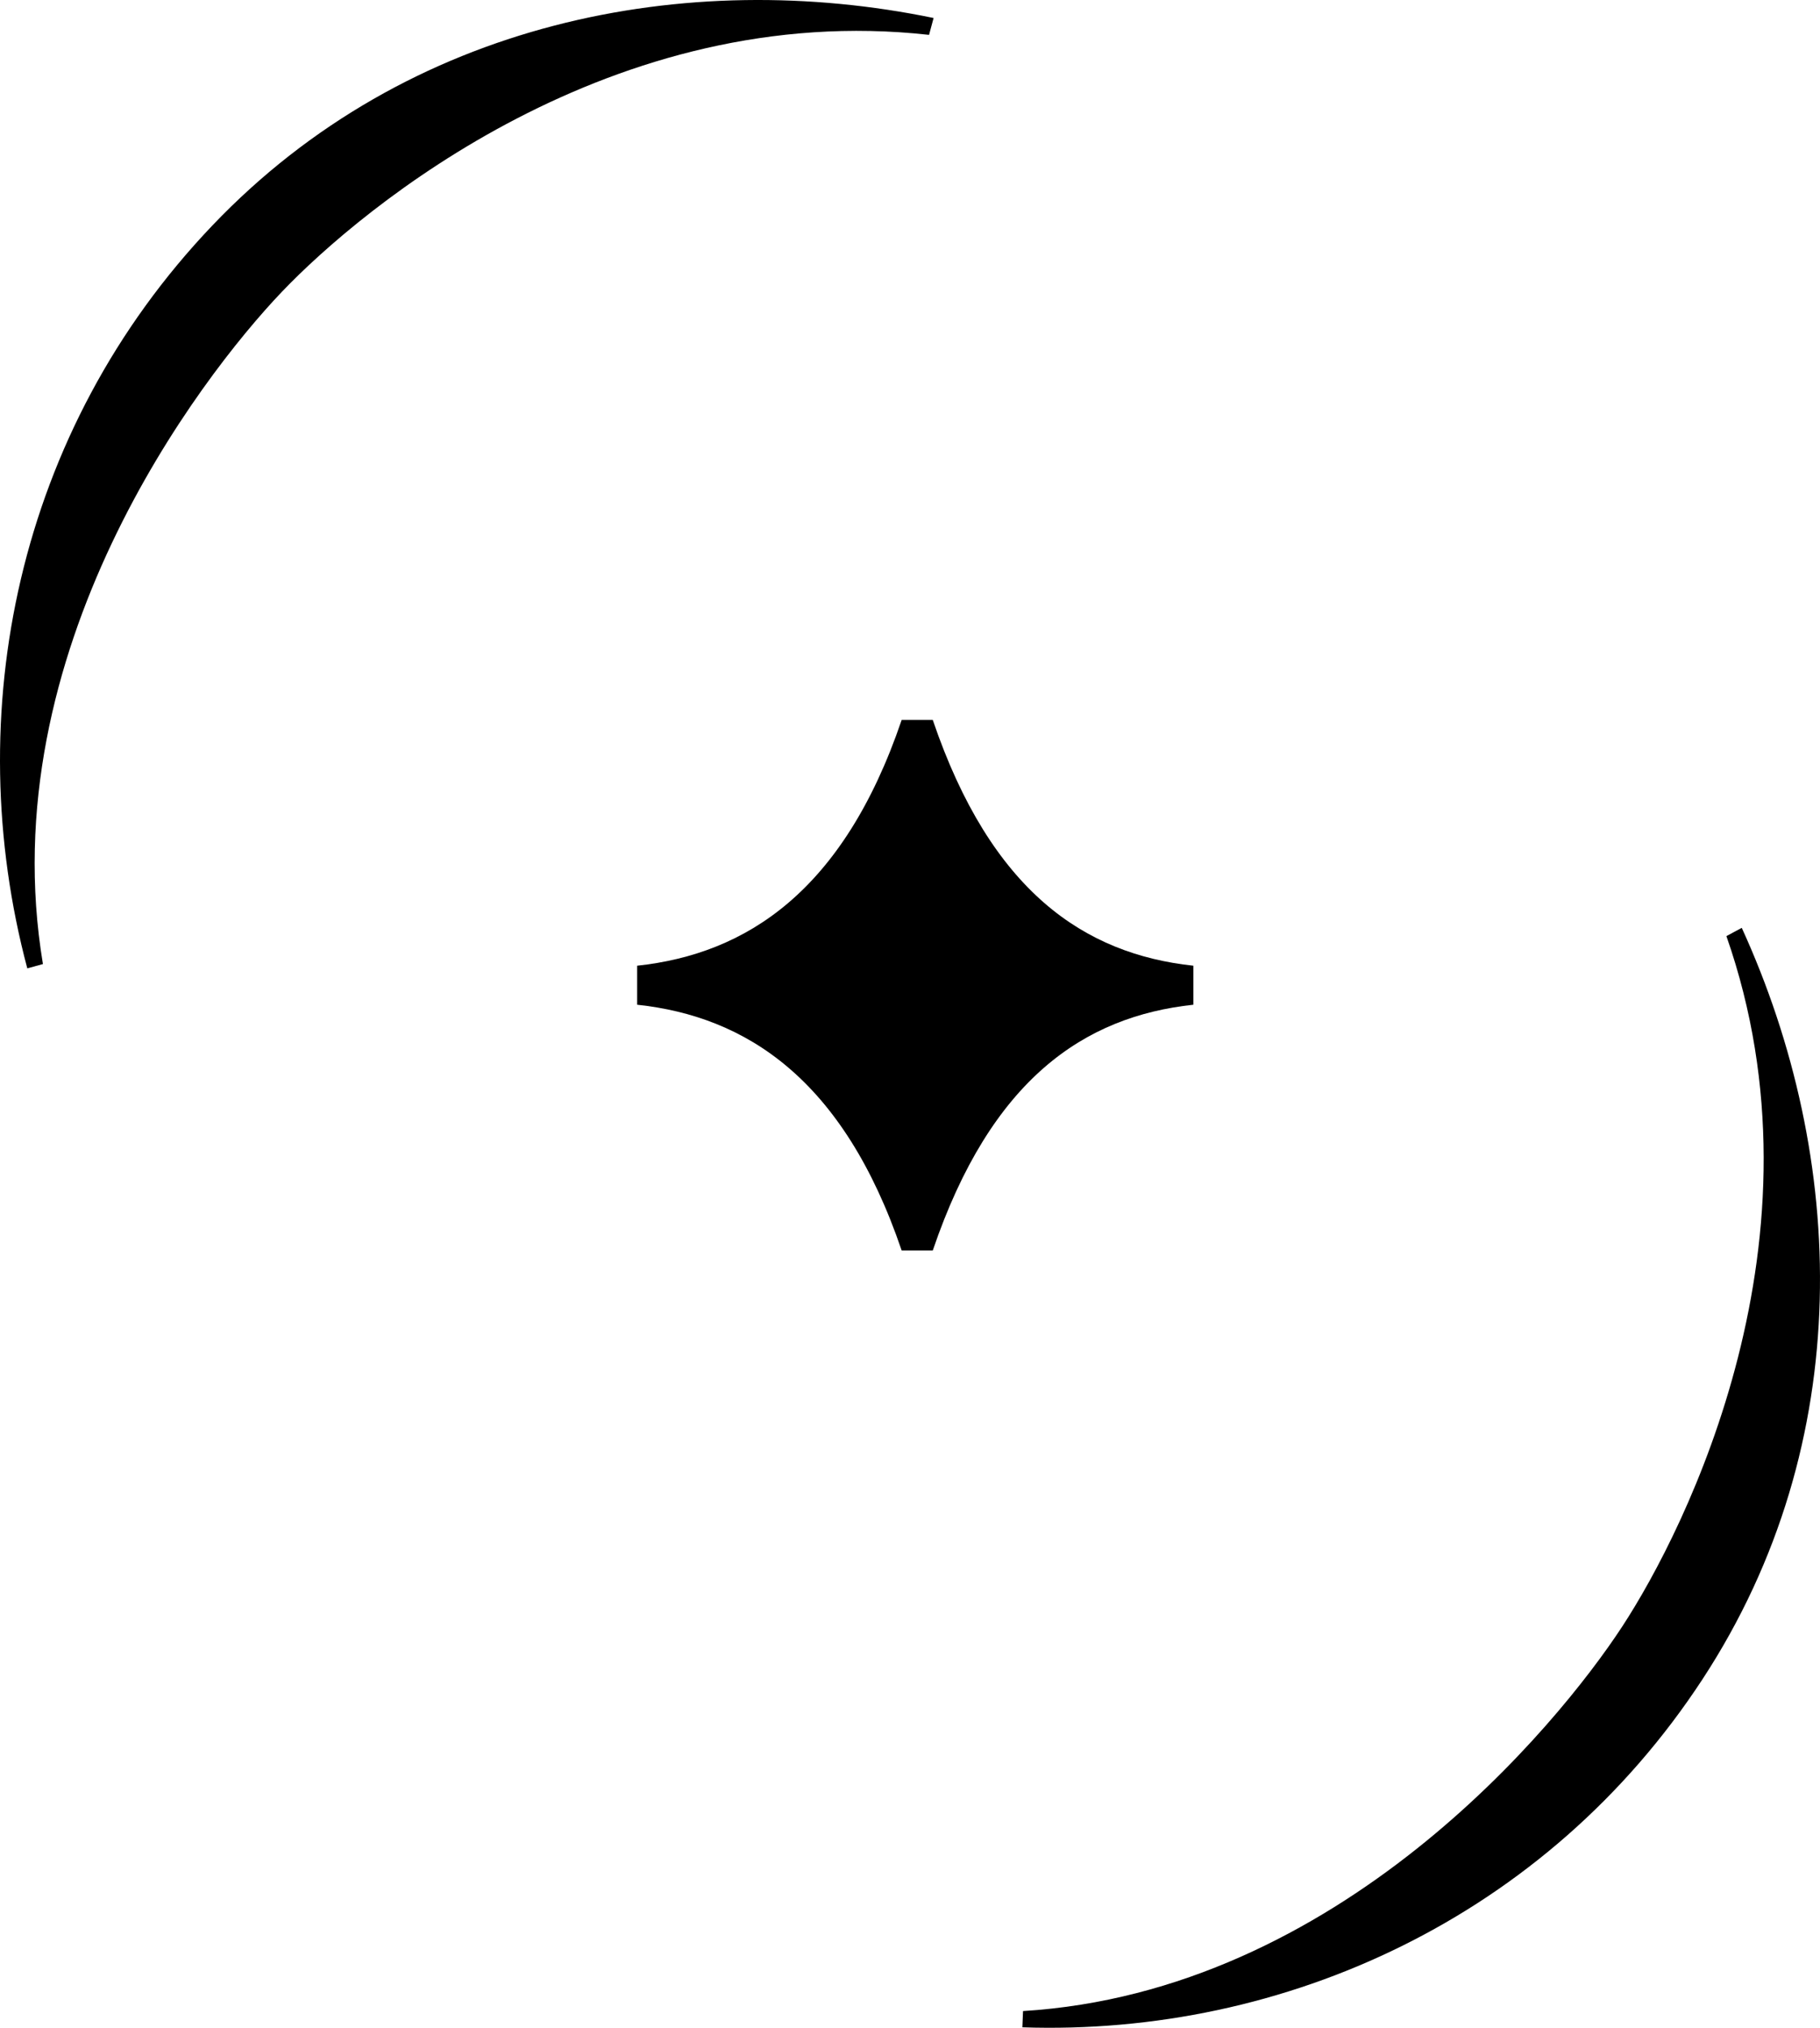
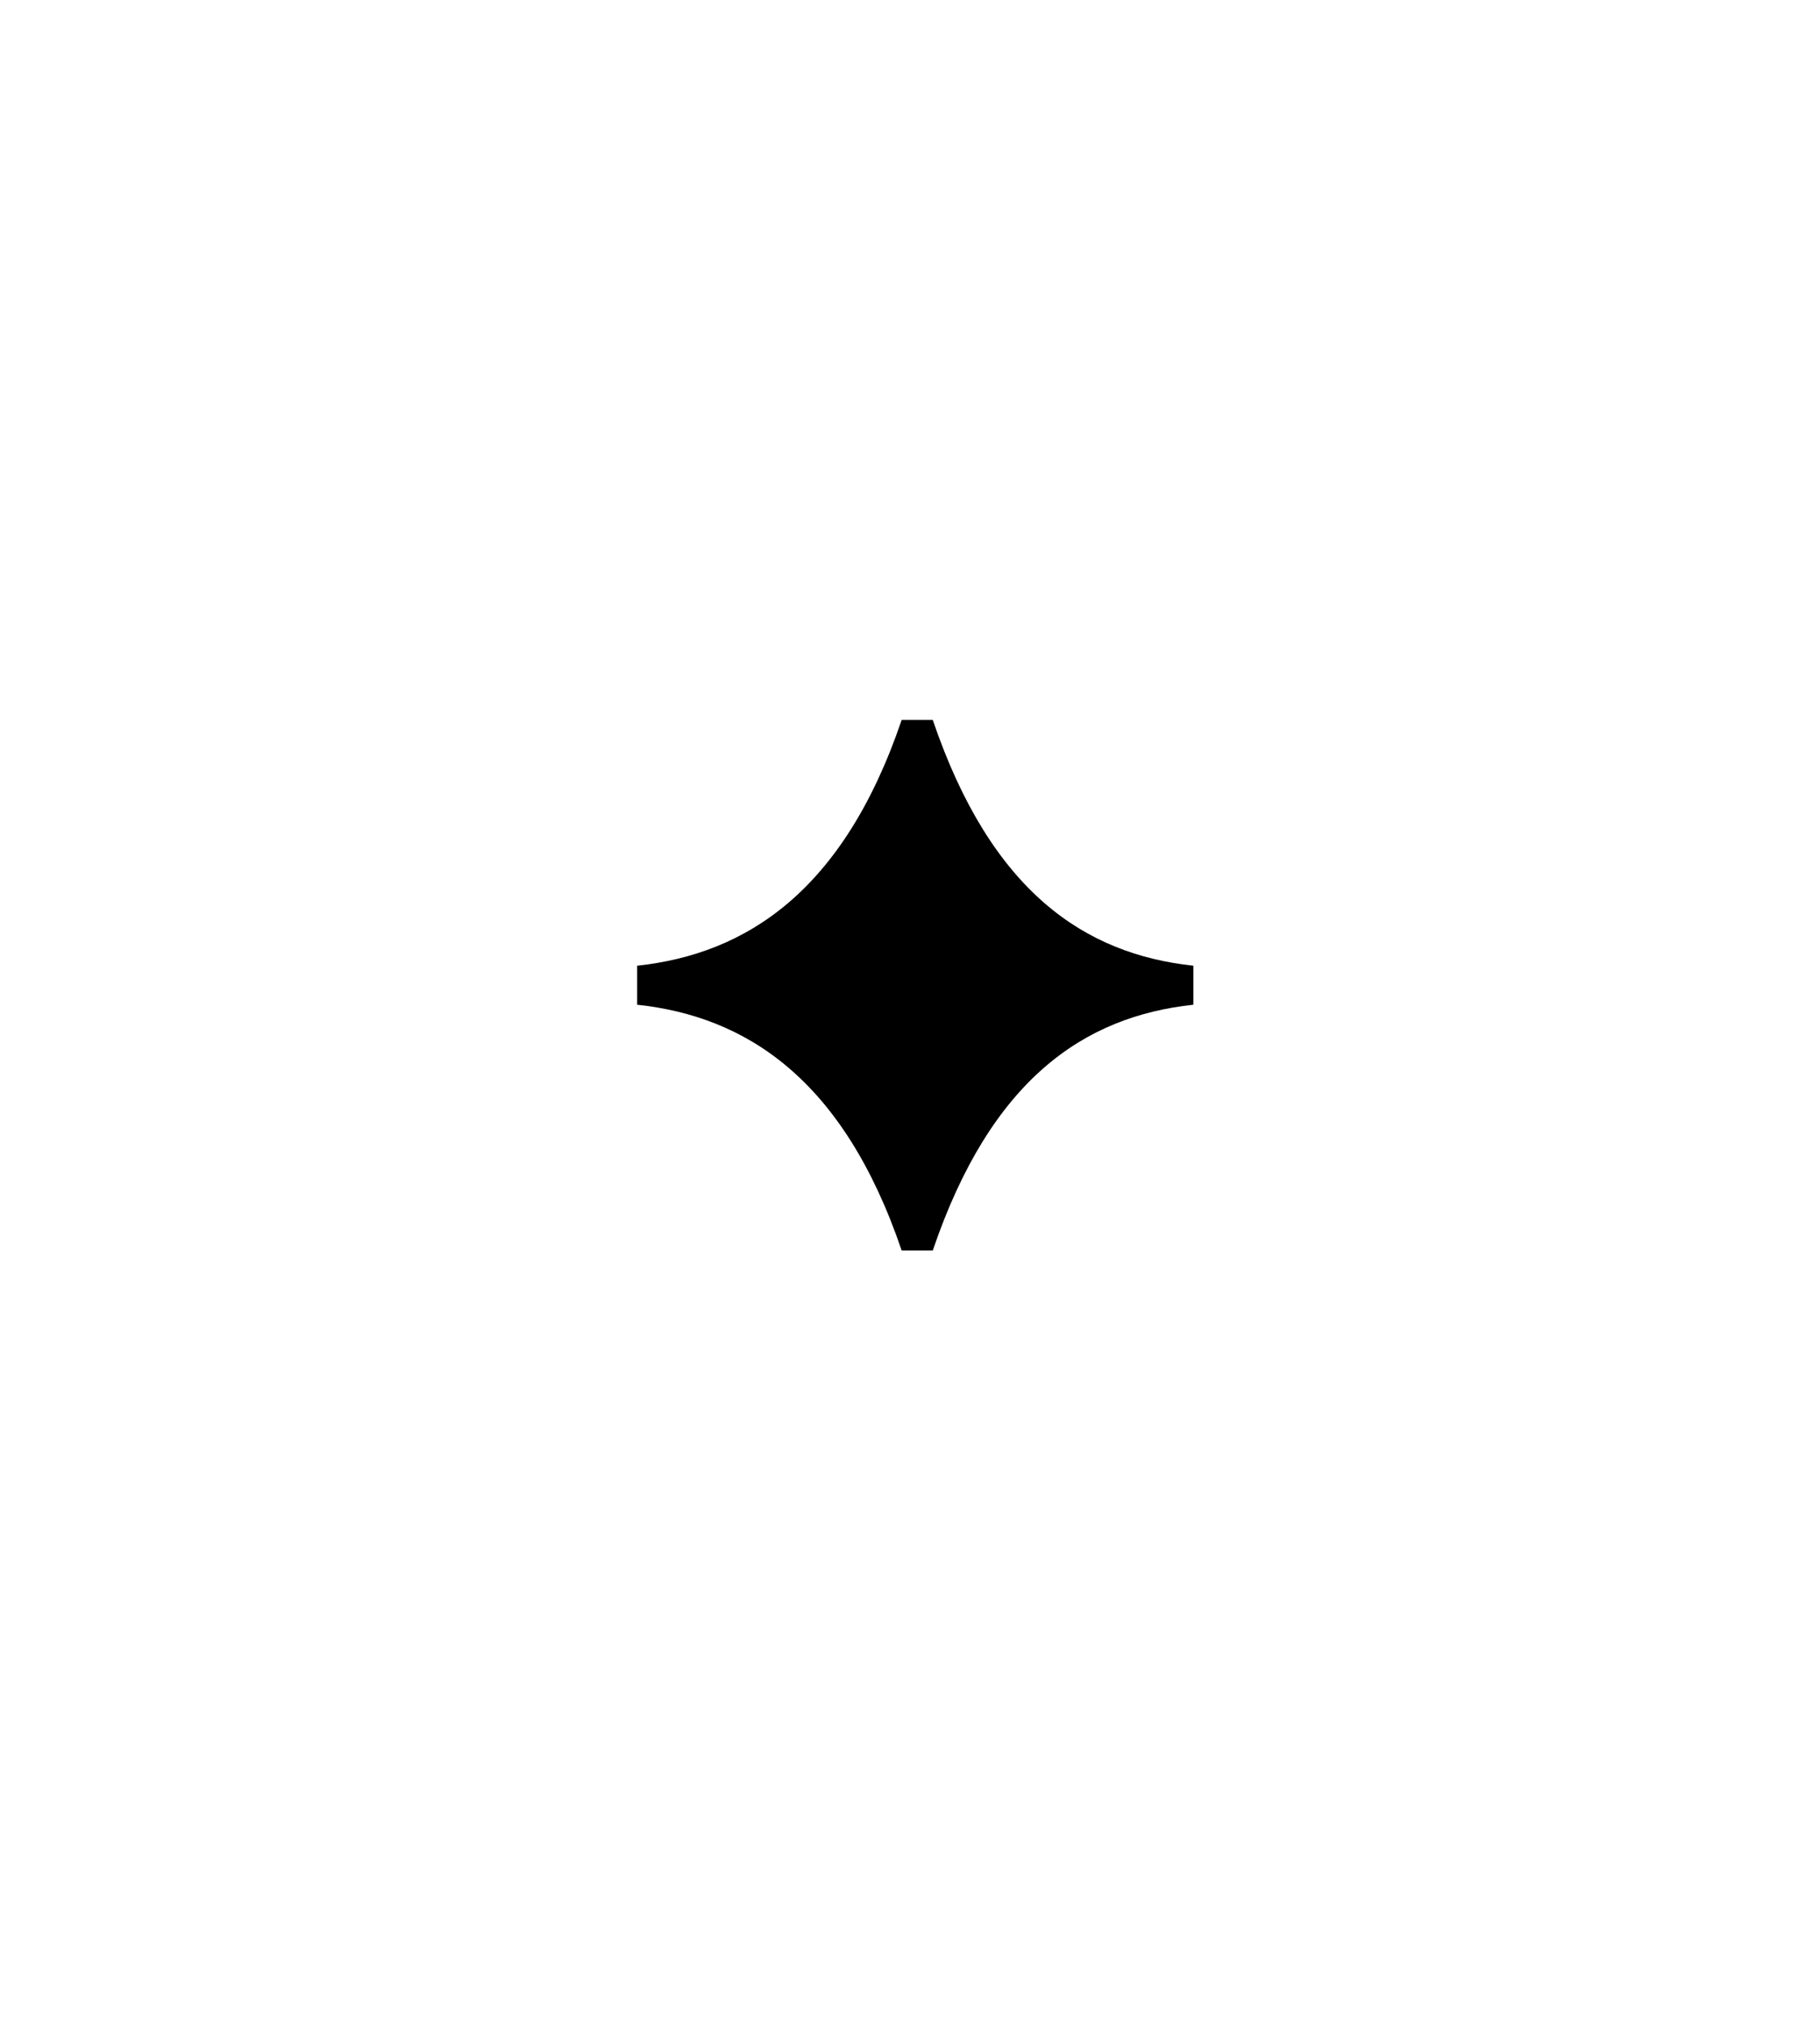
<svg xmlns="http://www.w3.org/2000/svg" width="423" height="471" viewBox="0 0 423 471" fill="none">
  <path d="M216.794 290.451H209.561C196.001 250.586 173.401 236.09 148.088 233.372V224.311C173.401 221.593 196.001 207.097 209.561 167.231H216.794C230.354 207.097 252.05 221.593 277.363 224.311V233.372C252.05 236.09 230.354 250.586 216.794 290.451Z" fill="black" />
-   <path d="M237.616 470.892L237.768 467.118C311.059 462.629 361.795 401.079 377.043 377.79C391.937 355.042 425.777 287.416 401.245 217.432L404.816 215.519C429.137 268.705 431.858 334.806 395.688 390.051C359.517 445.296 298.495 472.963 237.616 470.892Z" fill="black" />
-   <path d="M6.344 224.925L9.979 223.927C-2.152 151.347 46.268 87.951 65.478 67.819C84.242 48.156 142.371 -0.108 215.929 8.098L216.984 4.18C159.805 -7.6 94.93 4.618 49.362 52.372C3.794 100.126 -9.37 165.941 6.344 224.925Z" fill="black" />
</svg>